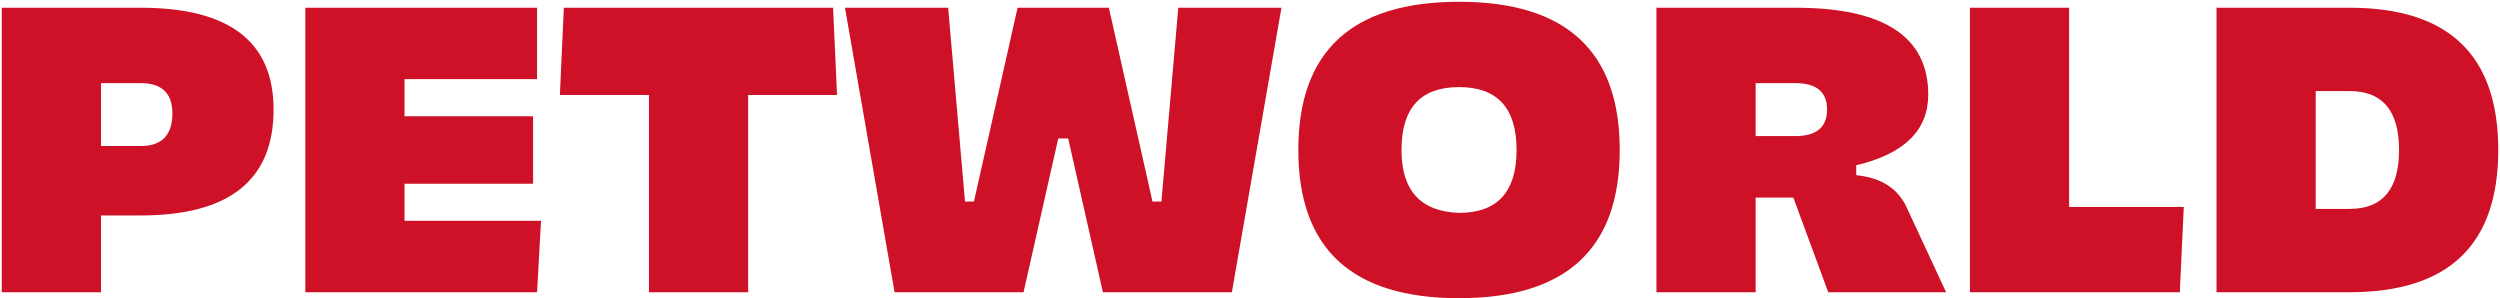
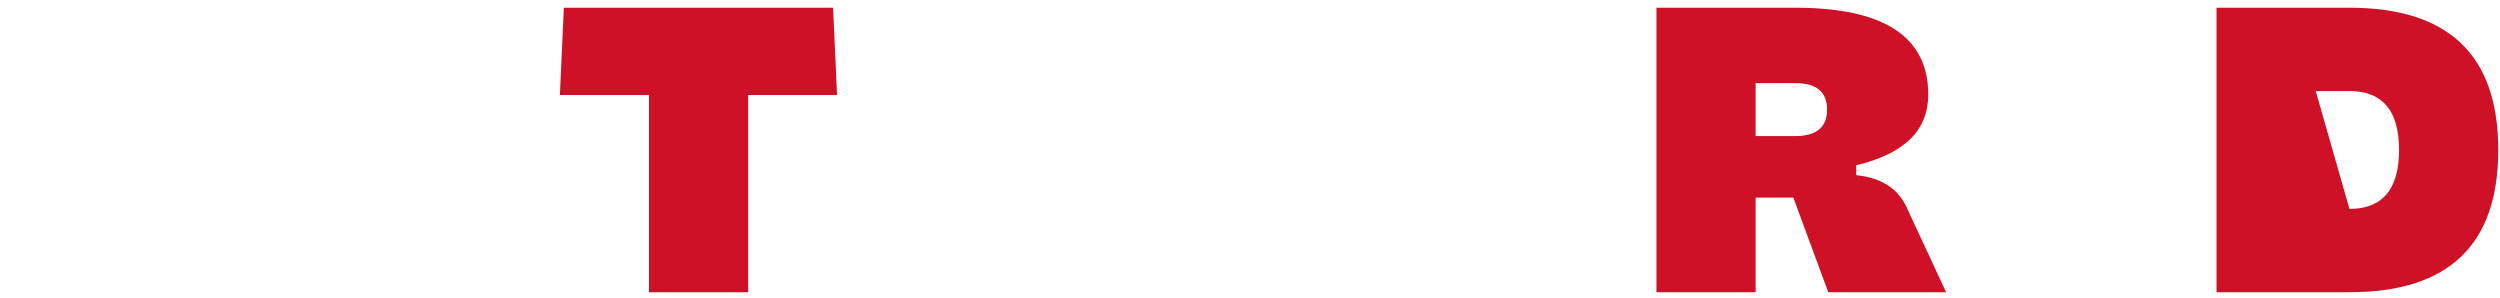
<svg xmlns="http://www.w3.org/2000/svg" version="1.1" viewBox="0 0 1249 149" height="149px" width="1249px">
  <title>PETWORLD</title>
  <g fill-rule="evenodd" fill="none" stroke-width="1" stroke="none" id="Brand">
    <g fill-rule="nonzero" fill="#CE1126" transform="translate(-2, 1)" id="Petworld-Logo-White-Large">
      <g transform="translate(2.886, -0.113)" id="PETWORLD">
-         <path id="Shape" d="M49.561,40.64 L49.561,72.061 L69.385,72.061 C79.958,72.061 85.244,66.642 85.244,55.805 C85.244,45.695 79.958,40.64 69.385,40.64 L49.561,40.64 Z M69.385,106.753 L49.561,106.753 L49.561,145.113 L0,145.113 L0,2.974 L69.385,2.974 C113.659,2.974 135.796,19.923 135.796,53.823 C135.796,89.11 113.659,106.753 69.385,106.753 Z" />
-         <polygon points="267.429 2.974 267.429 38.657 201.216 38.657 201.216 57.193 265.446 57.193 265.446 90.894 201.216 90.894 201.216 109.43 269.411 109.43 267.429 145.113 151.655 145.113 151.655 2.974" id="Path" />
        <polygon points="372.894 46.587 372.894 145.113 323.333 145.113 323.333 46.587 278.828 46.587 280.81 2.974 415.317 2.974 417.3 46.587" id="Path" />
-         <polygon points="507.5 2.974 553.096 2.974 574.902 99.815 579.363 99.815 587.788 2.974 639.331 2.974 614.551 145.113 550.122 145.113 532.776 68.294 527.82 68.294 510.474 145.113 446.045 145.113 421.265 2.974 472.808 2.974 481.233 99.815 485.693 99.815" id="Path" />
-         <path id="Shape" d="M728.044,105.465 C747.208,105.465 756.79,94.991 756.79,74.043 C756.79,53.096 747.208,42.622 728.044,42.622 C708.881,42.622 699.299,53.096 699.299,74.043 C699.299,94.33 708.881,104.804 728.044,105.465 Z M728.044,0 C781.57,0 808.333,24.681 808.333,74.043 C808.333,123.406 781.57,148.087 728.044,148.087 C674.519,148.087 647.756,123.406 647.756,74.043 C647.756,24.681 674.519,0 728.044,0 Z" />
        <path id="Shape" d="M876.23,40.64 L876.23,67.105 L896.055,67.105 C906.628,67.105 911.914,62.678 911.914,53.823 C911.914,45.034 906.628,40.64 896.055,40.64 L876.23,40.64 Z M895.063,97.833 L876.23,97.833 L876.23,145.113 L826.67,145.113 L826.67,2.974 L896.055,2.974 C940.329,2.974 962.466,17.445 962.466,46.389 C962.466,64.23 950.472,75.993 926.485,81.676 L926.485,86.632 C938.908,87.887 947.3,93.24 951.662,102.689 L971.387,145.113 L912.509,145.113 L895.063,97.833 Z" />
-         <polygon points="983.281 145.113 983.281 2.974 1032.842 2.974 1032.842 102.491 1090.134 102.491 1088.151 145.113" id="Path" />
-         <path id="Shape" d="M1172.9,103.482 C1189.42,103.482 1197.68,93.669 1197.68,74.043 C1197.68,54.417 1189.42,44.604 1172.9,44.604 L1156.049,44.604 L1156.049,103.482 L1172.9,103.482 Z M1172.9,2.974 C1222.46,2.974 1247.241,26.664 1247.241,74.043 C1247.241,121.423 1222.46,145.113 1172.9,145.113 L1106.489,145.113 L1106.489,2.974 L1172.9,2.974 Z" />
+         <path id="Shape" d="M1172.9,103.482 C1189.42,103.482 1197.68,93.669 1197.68,74.043 C1197.68,54.417 1189.42,44.604 1172.9,44.604 L1156.049,44.604 L1172.9,103.482 Z M1172.9,2.974 C1222.46,2.974 1247.241,26.664 1247.241,74.043 C1247.241,121.423 1222.46,145.113 1172.9,145.113 L1106.489,145.113 L1106.489,2.974 L1172.9,2.974 Z" />
      </g>
    </g>
  </g>
</svg>